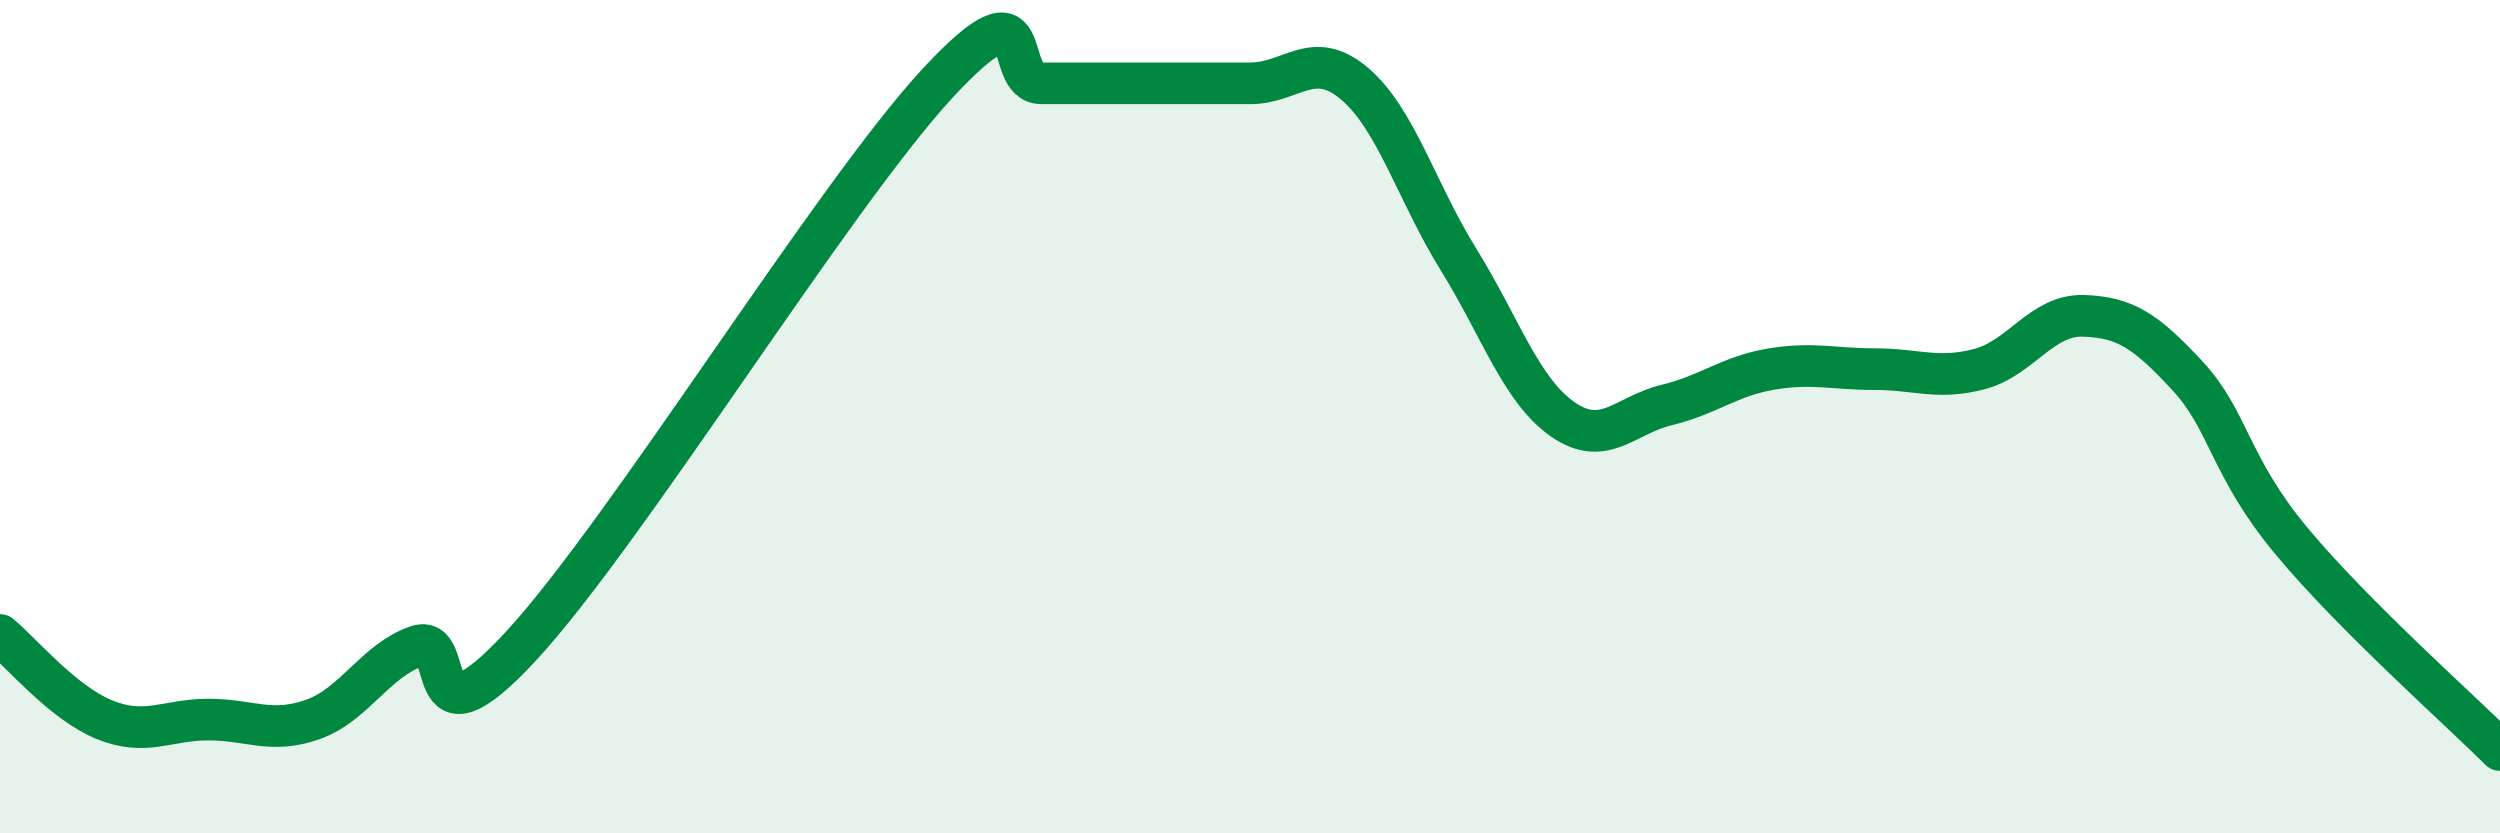
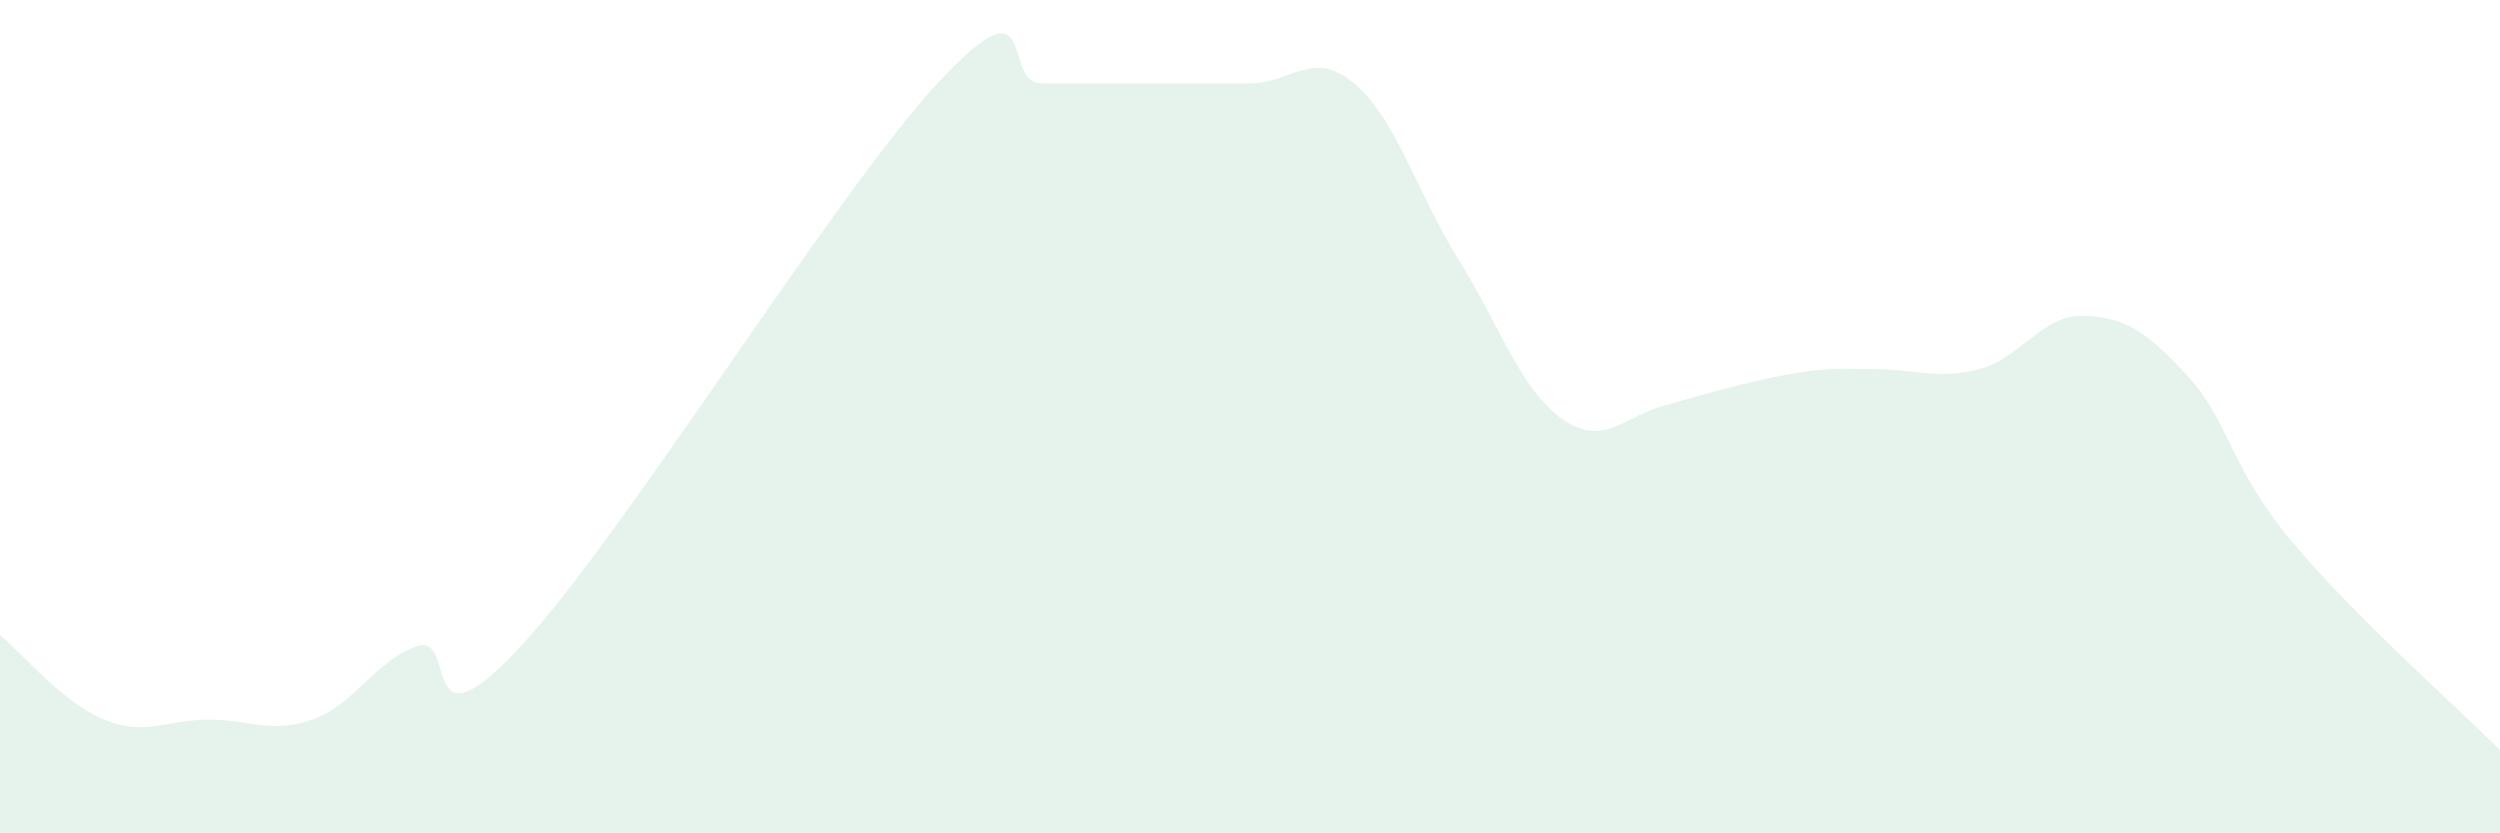
<svg xmlns="http://www.w3.org/2000/svg" width="60" height="20" viewBox="0 0 60 20">
-   <path d="M 0,15.24 C 0.5,15.65 1.5,16.86 2.5,17.27 C 3.5,17.68 4,17.27 5,17.27 C 6,17.27 6.5,17.62 7.5,17.27 C 8.5,16.92 9,15.86 10,15.51 C 11,15.16 10,18.21 12.5,15.51 C 15,12.81 20,4.7 22.5,2 C 25,-0.7 24,2 25,2 C 26,2 26.5,2 27.5,2 C 28.5,2 29,2 30,2 C 31,2 31.5,1.16 32.5,2 C 33.5,2.84 34,4.61 35,6.22 C 36,7.83 36.5,9.36 37.5,10.06 C 38.5,10.76 39,9.96 40,9.72 C 41,9.48 41.5,9.03 42.5,8.86 C 43.5,8.69 44,8.86 45,8.86 C 46,8.86 46.5,9.12 47.5,8.86 C 48.5,8.6 49,7.55 50,7.58 C 51,7.61 51.5,7.94 52.5,9.02 C 53.5,10.1 53.5,11.19 55,12.99 C 56.5,14.79 59,17 60,18L60 20L0 20Z" fill="#008740" opacity="0.1" stroke-linecap="round" stroke-linejoin="round" />
-   <path d="M 0,15.24 C 0.5,15.65 1.5,16.86 2.5,17.27 C 3.5,17.68 4,17.27 5,17.27 C 6,17.27 6.5,17.62 7.5,17.27 C 8.5,16.92 9,15.86 10,15.51 C 11,15.16 10,18.21 12.5,15.51 C 15,12.81 20,4.7 22.5,2 C 25,-0.7 24,2 25,2 C 26,2 26.5,2 27.5,2 C 28.5,2 29,2 30,2 C 31,2 31.5,1.16 32.5,2 C 33.5,2.84 34,4.61 35,6.22 C 36,7.83 36.5,9.36 37.5,10.06 C 38.5,10.76 39,9.96 40,9.72 C 41,9.48 41.5,9.03 42.5,8.86 C 43.5,8.69 44,8.86 45,8.86 C 46,8.86 46.5,9.12 47.5,8.86 C 48.5,8.6 49,7.55 50,7.58 C 51,7.61 51.5,7.94 52.5,9.02 C 53.5,10.1 53.5,11.19 55,12.99 C 56.5,14.79 59,17 60,18" stroke="#008740" stroke-width="1" fill="none" stroke-linecap="round" stroke-linejoin="round" />
+   <path d="M 0,15.24 C 0.5,15.65 1.5,16.86 2.5,17.27 C 3.5,17.68 4,17.27 5,17.27 C 6,17.27 6.5,17.62 7.5,17.27 C 8.5,16.92 9,15.86 10,15.51 C 11,15.16 10,18.21 12.5,15.51 C 15,12.81 20,4.7 22.5,2 C 25,-0.7 24,2 25,2 C 26,2 26.5,2 27.5,2 C 28.5,2 29,2 30,2 C 31,2 31.5,1.16 32.5,2 C 33.5,2.84 34,4.61 35,6.22 C 36,7.83 36.5,9.36 37.5,10.06 C 38.5,10.76 39,9.96 40,9.72 C 43.5,8.69 44,8.86 45,8.86 C 46,8.86 46.5,9.12 47.5,8.86 C 48.5,8.6 49,7.55 50,7.58 C 51,7.61 51.5,7.94 52.5,9.02 C 53.5,10.1 53.5,11.19 55,12.99 C 56.5,14.79 59,17 60,18L60 20L0 20Z" fill="#008740" opacity="0.1" stroke-linecap="round" stroke-linejoin="round" />
</svg>